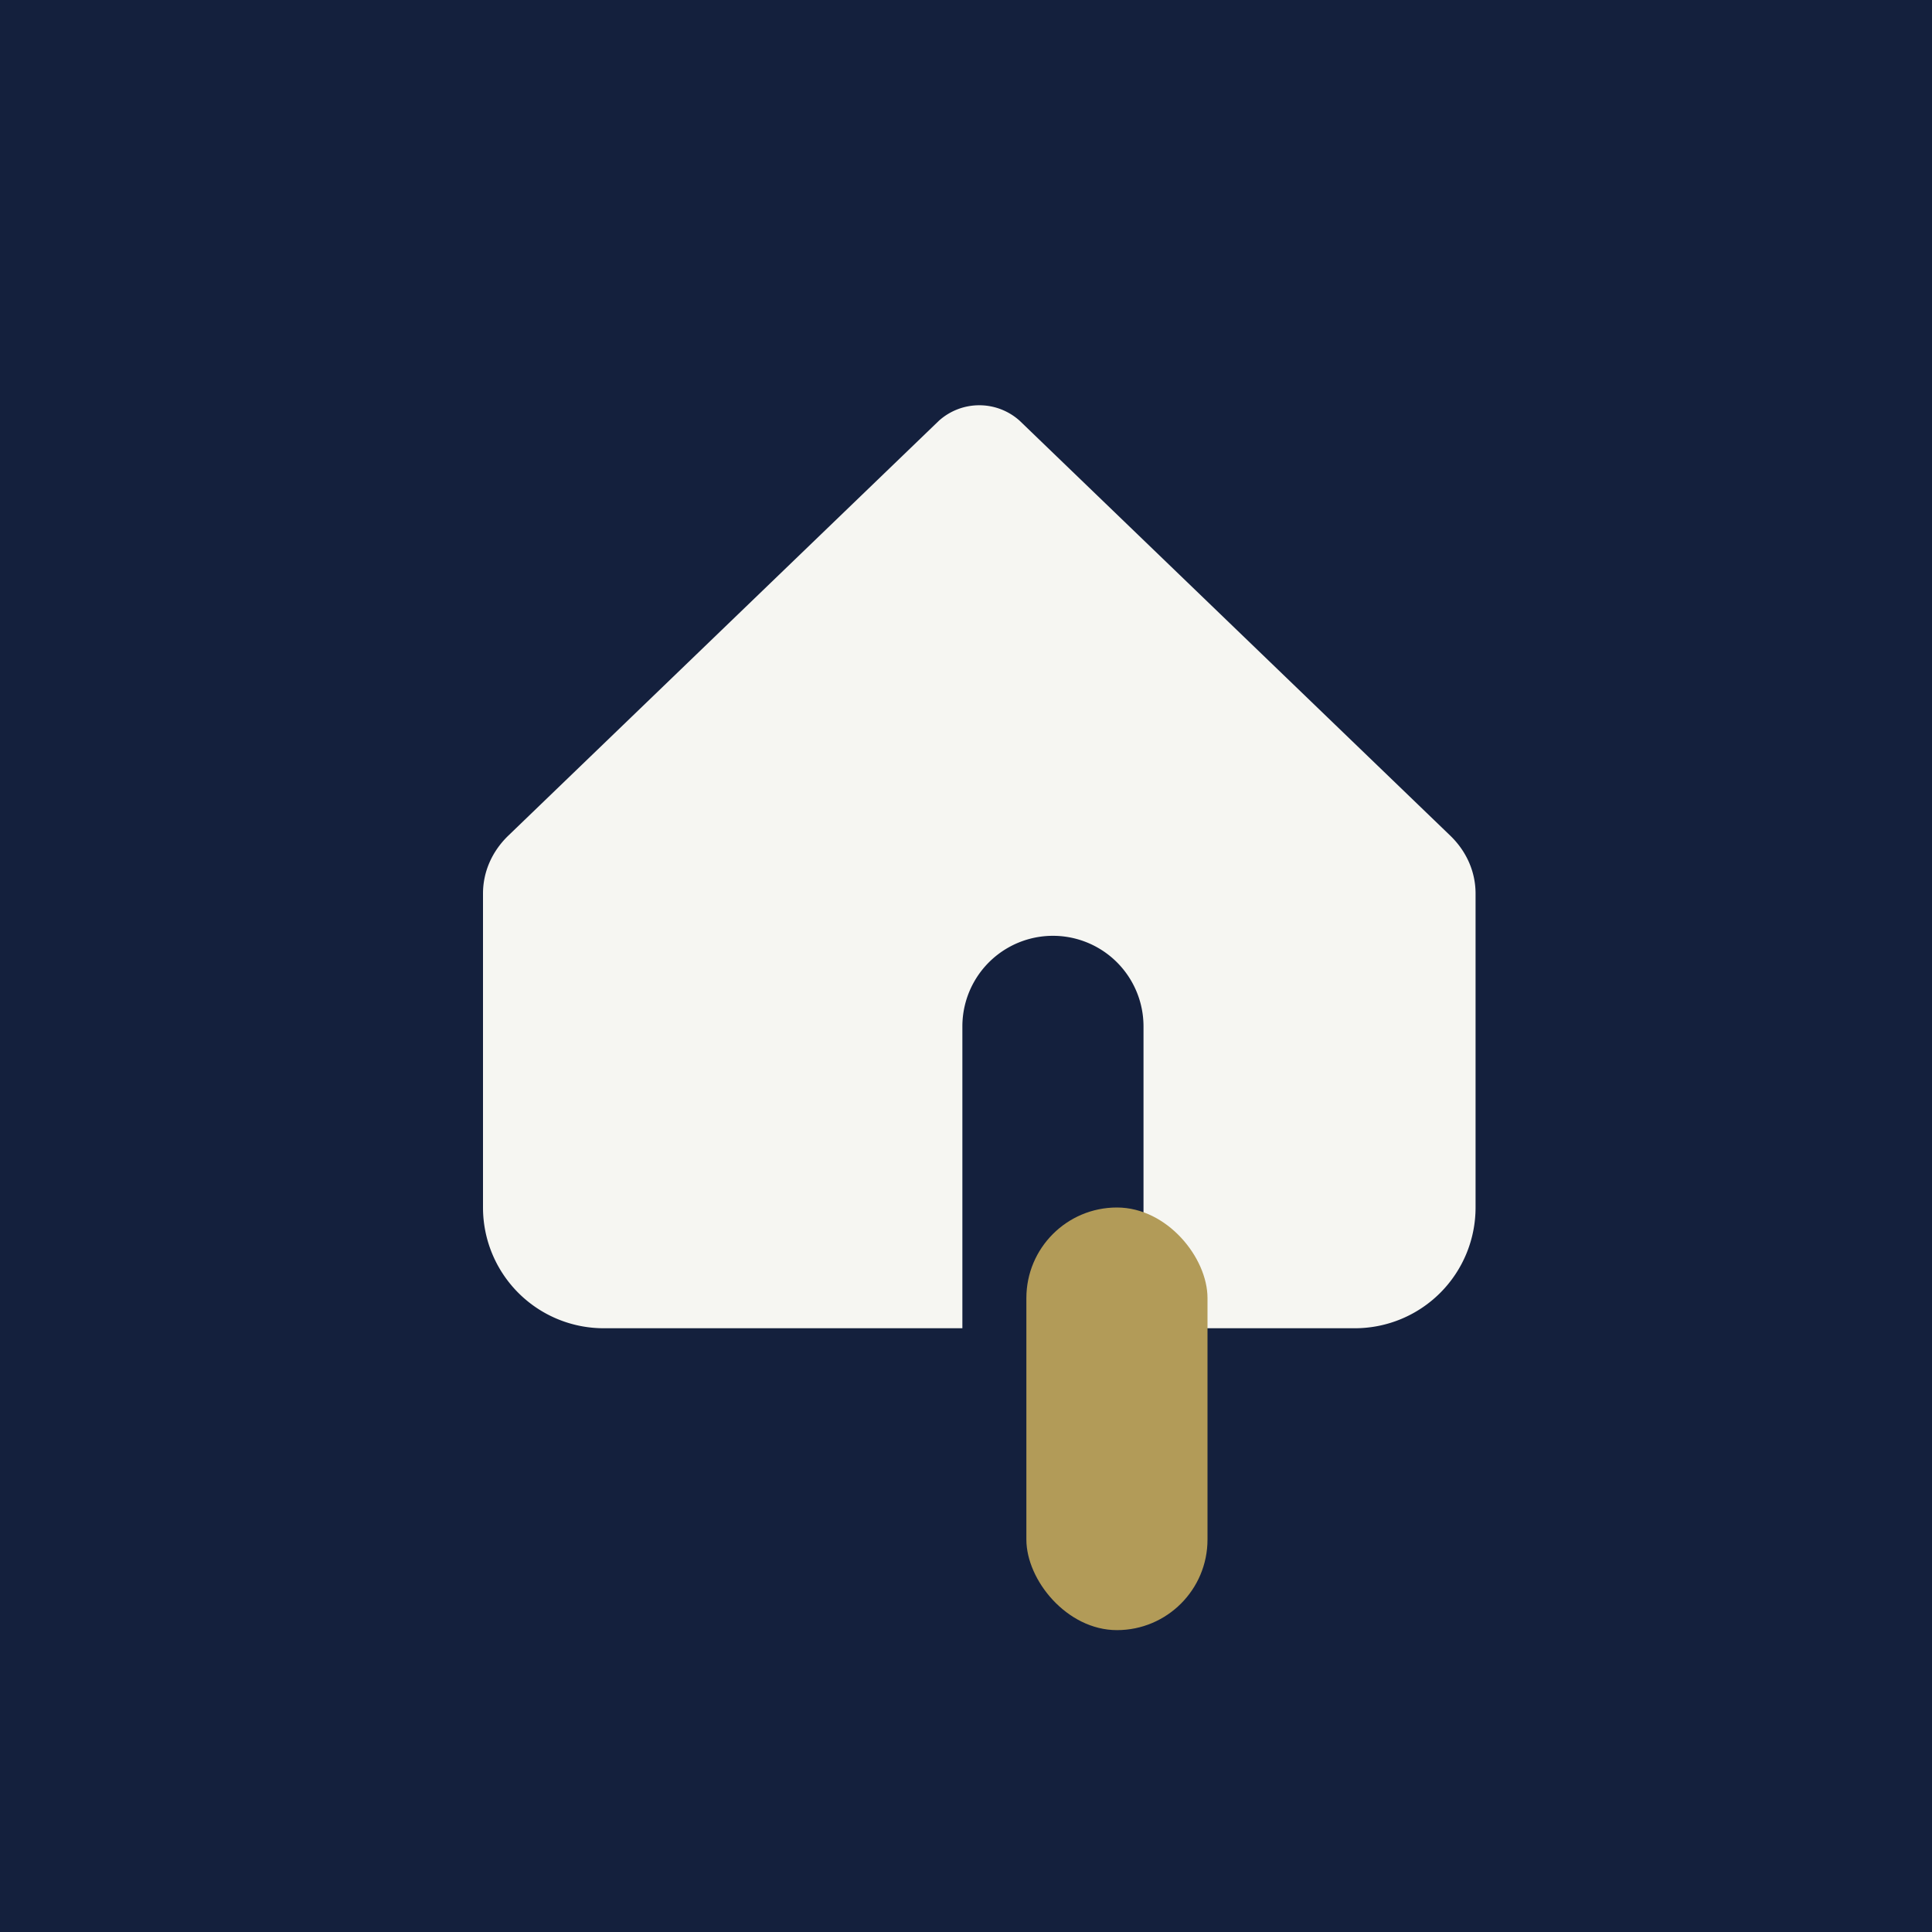
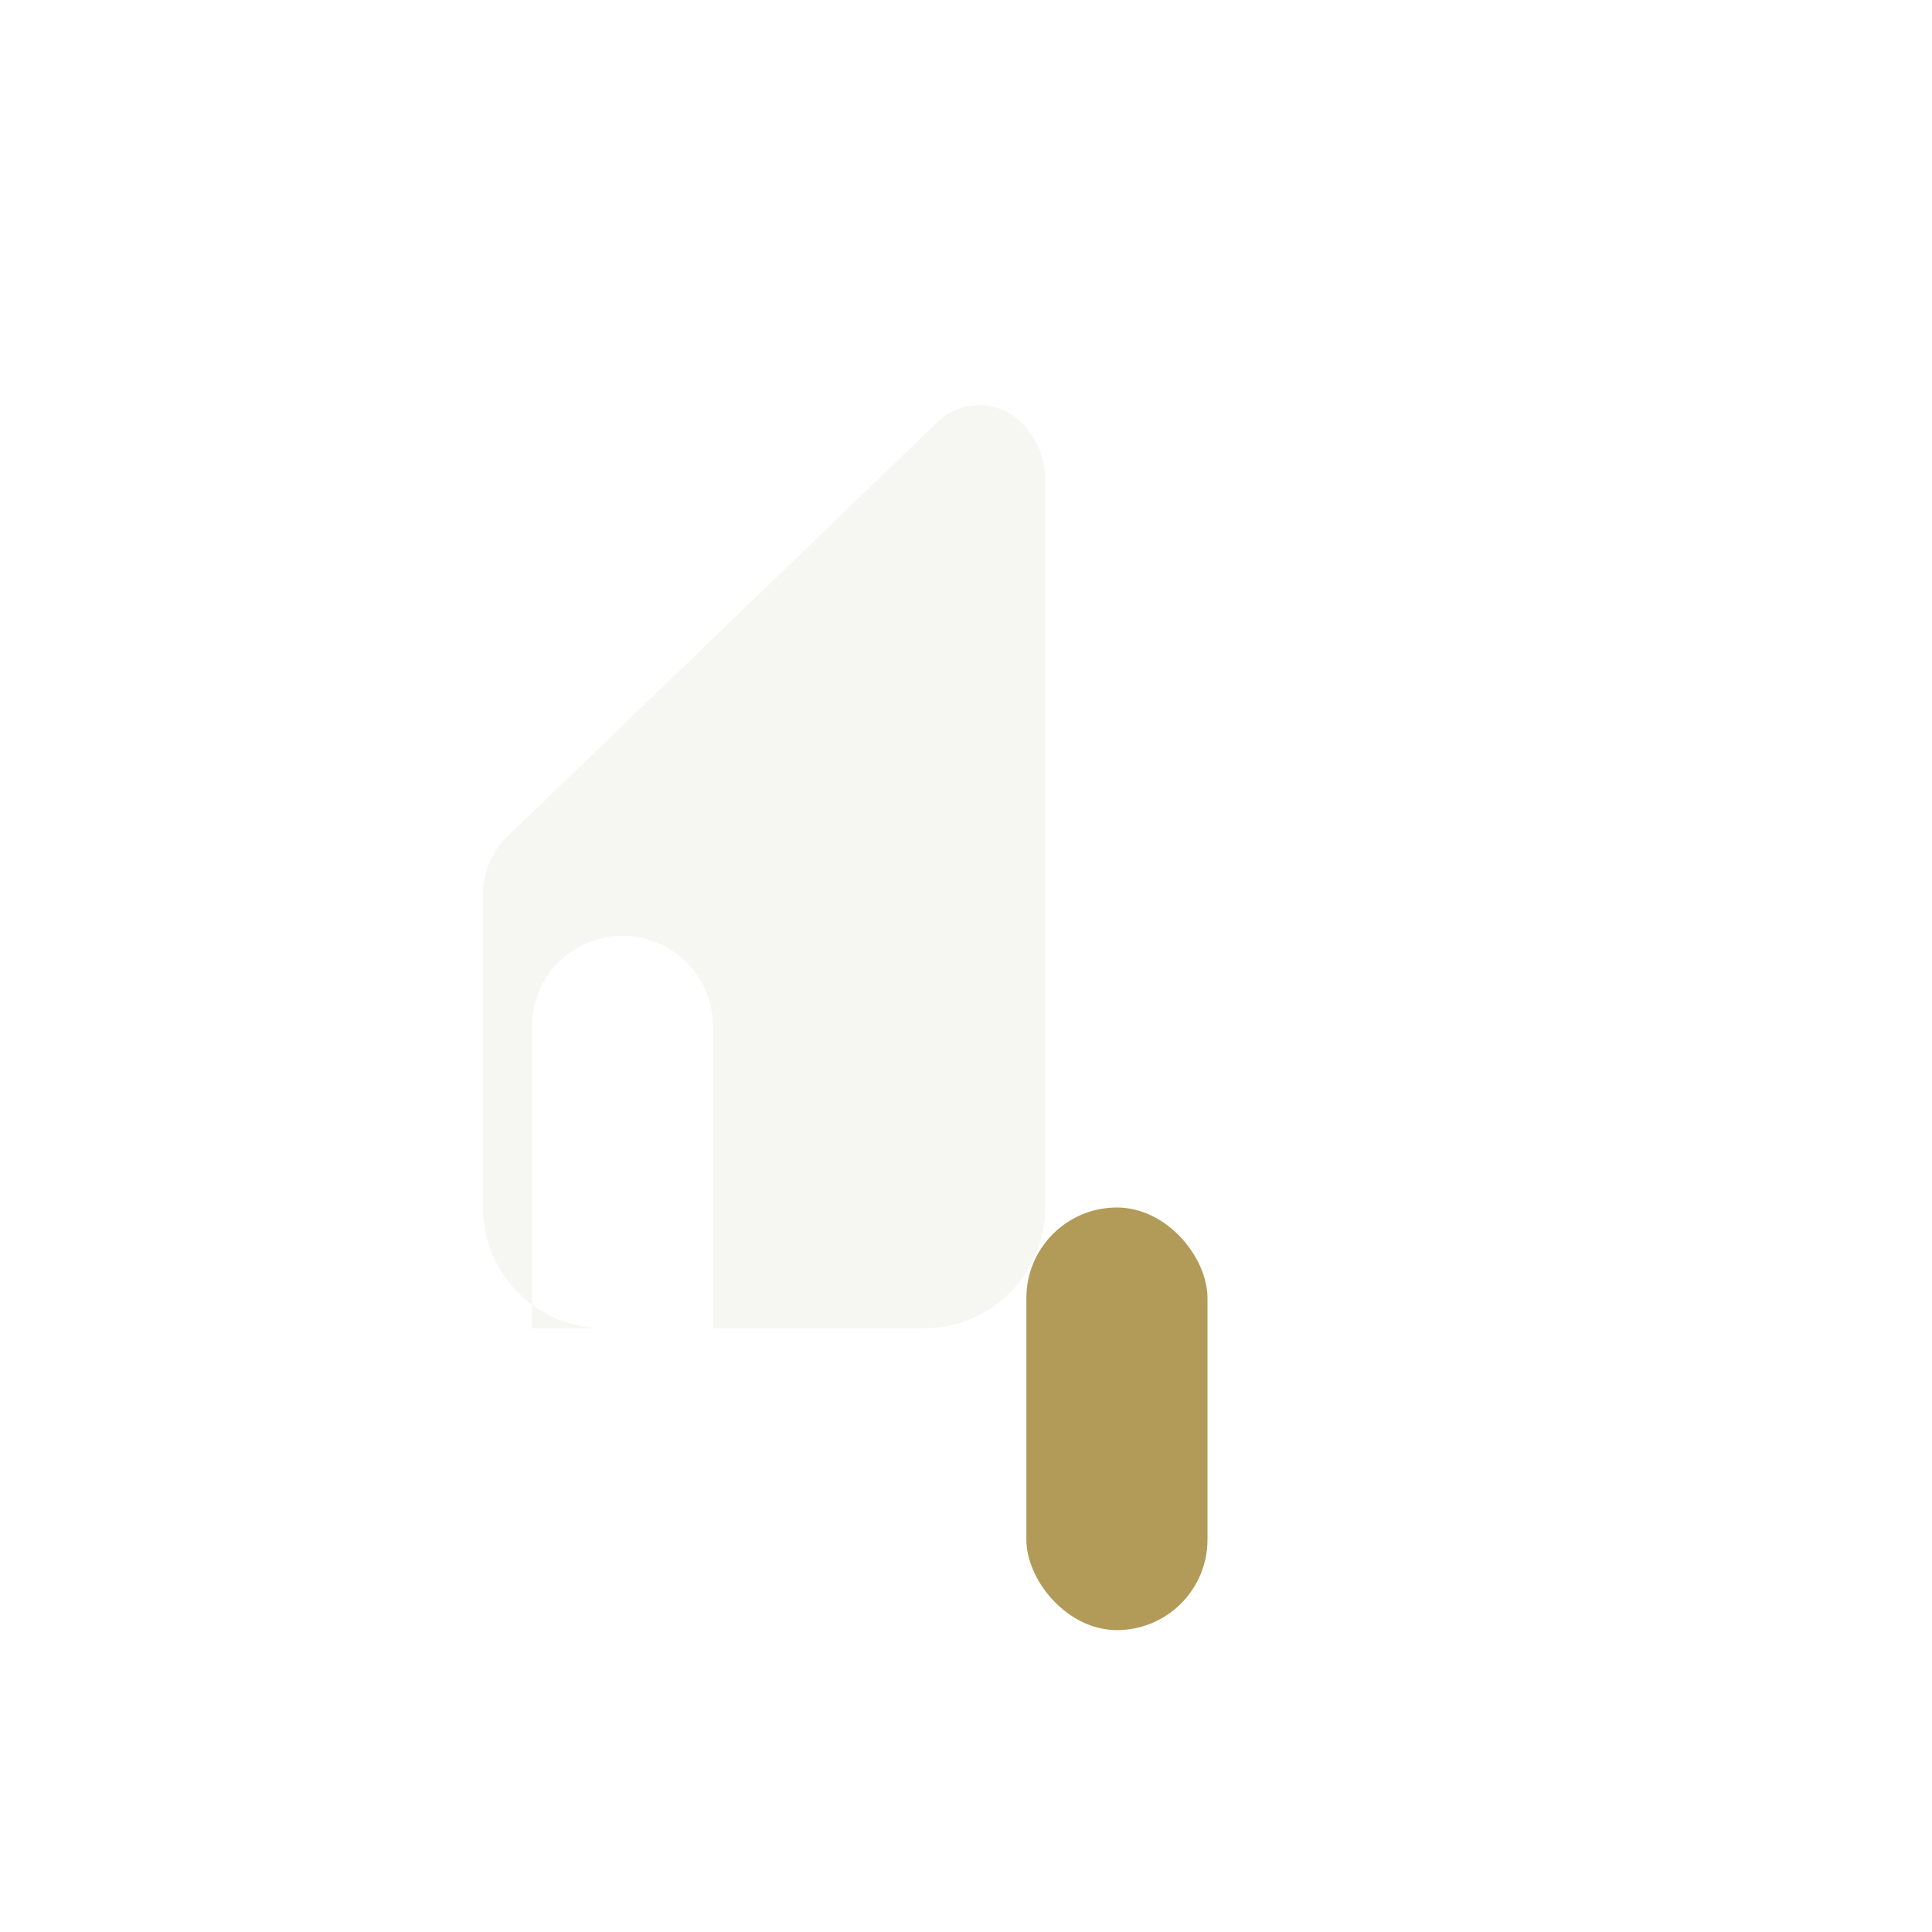
<svg xmlns="http://www.w3.org/2000/svg" width="32" height="32" viewBox="0 0 32 32">
-   <rect width="32" height="32" fill="#14203D" />
-   <path d="M8 20V14.8c0-.36.15-.7.42-.96l7.13-6.87a1 1 0 0 1 1.34 0l7.13 6.87c.27.26.42.6.42.96V20a2 2 0 0 1-2 2h-3.5V17a1.5 1.5 0 0 0-3 0v5H10a2 2 0 0 1-2-2z" fill="#F6F6F2" />
+   <path d="M8 20V14.8c0-.36.15-.7.42-.96l7.13-6.87a1 1 0 0 1 1.34 0c.27.26.42.6.42.96V20a2 2 0 0 1-2 2h-3.5V17a1.5 1.5 0 0 0-3 0v5H10a2 2 0 0 1-2-2z" fill="#F6F6F2" />
  <rect x="17" y="20" width="3" height="7" rx="1.5" fill="#B29B58" />
</svg>